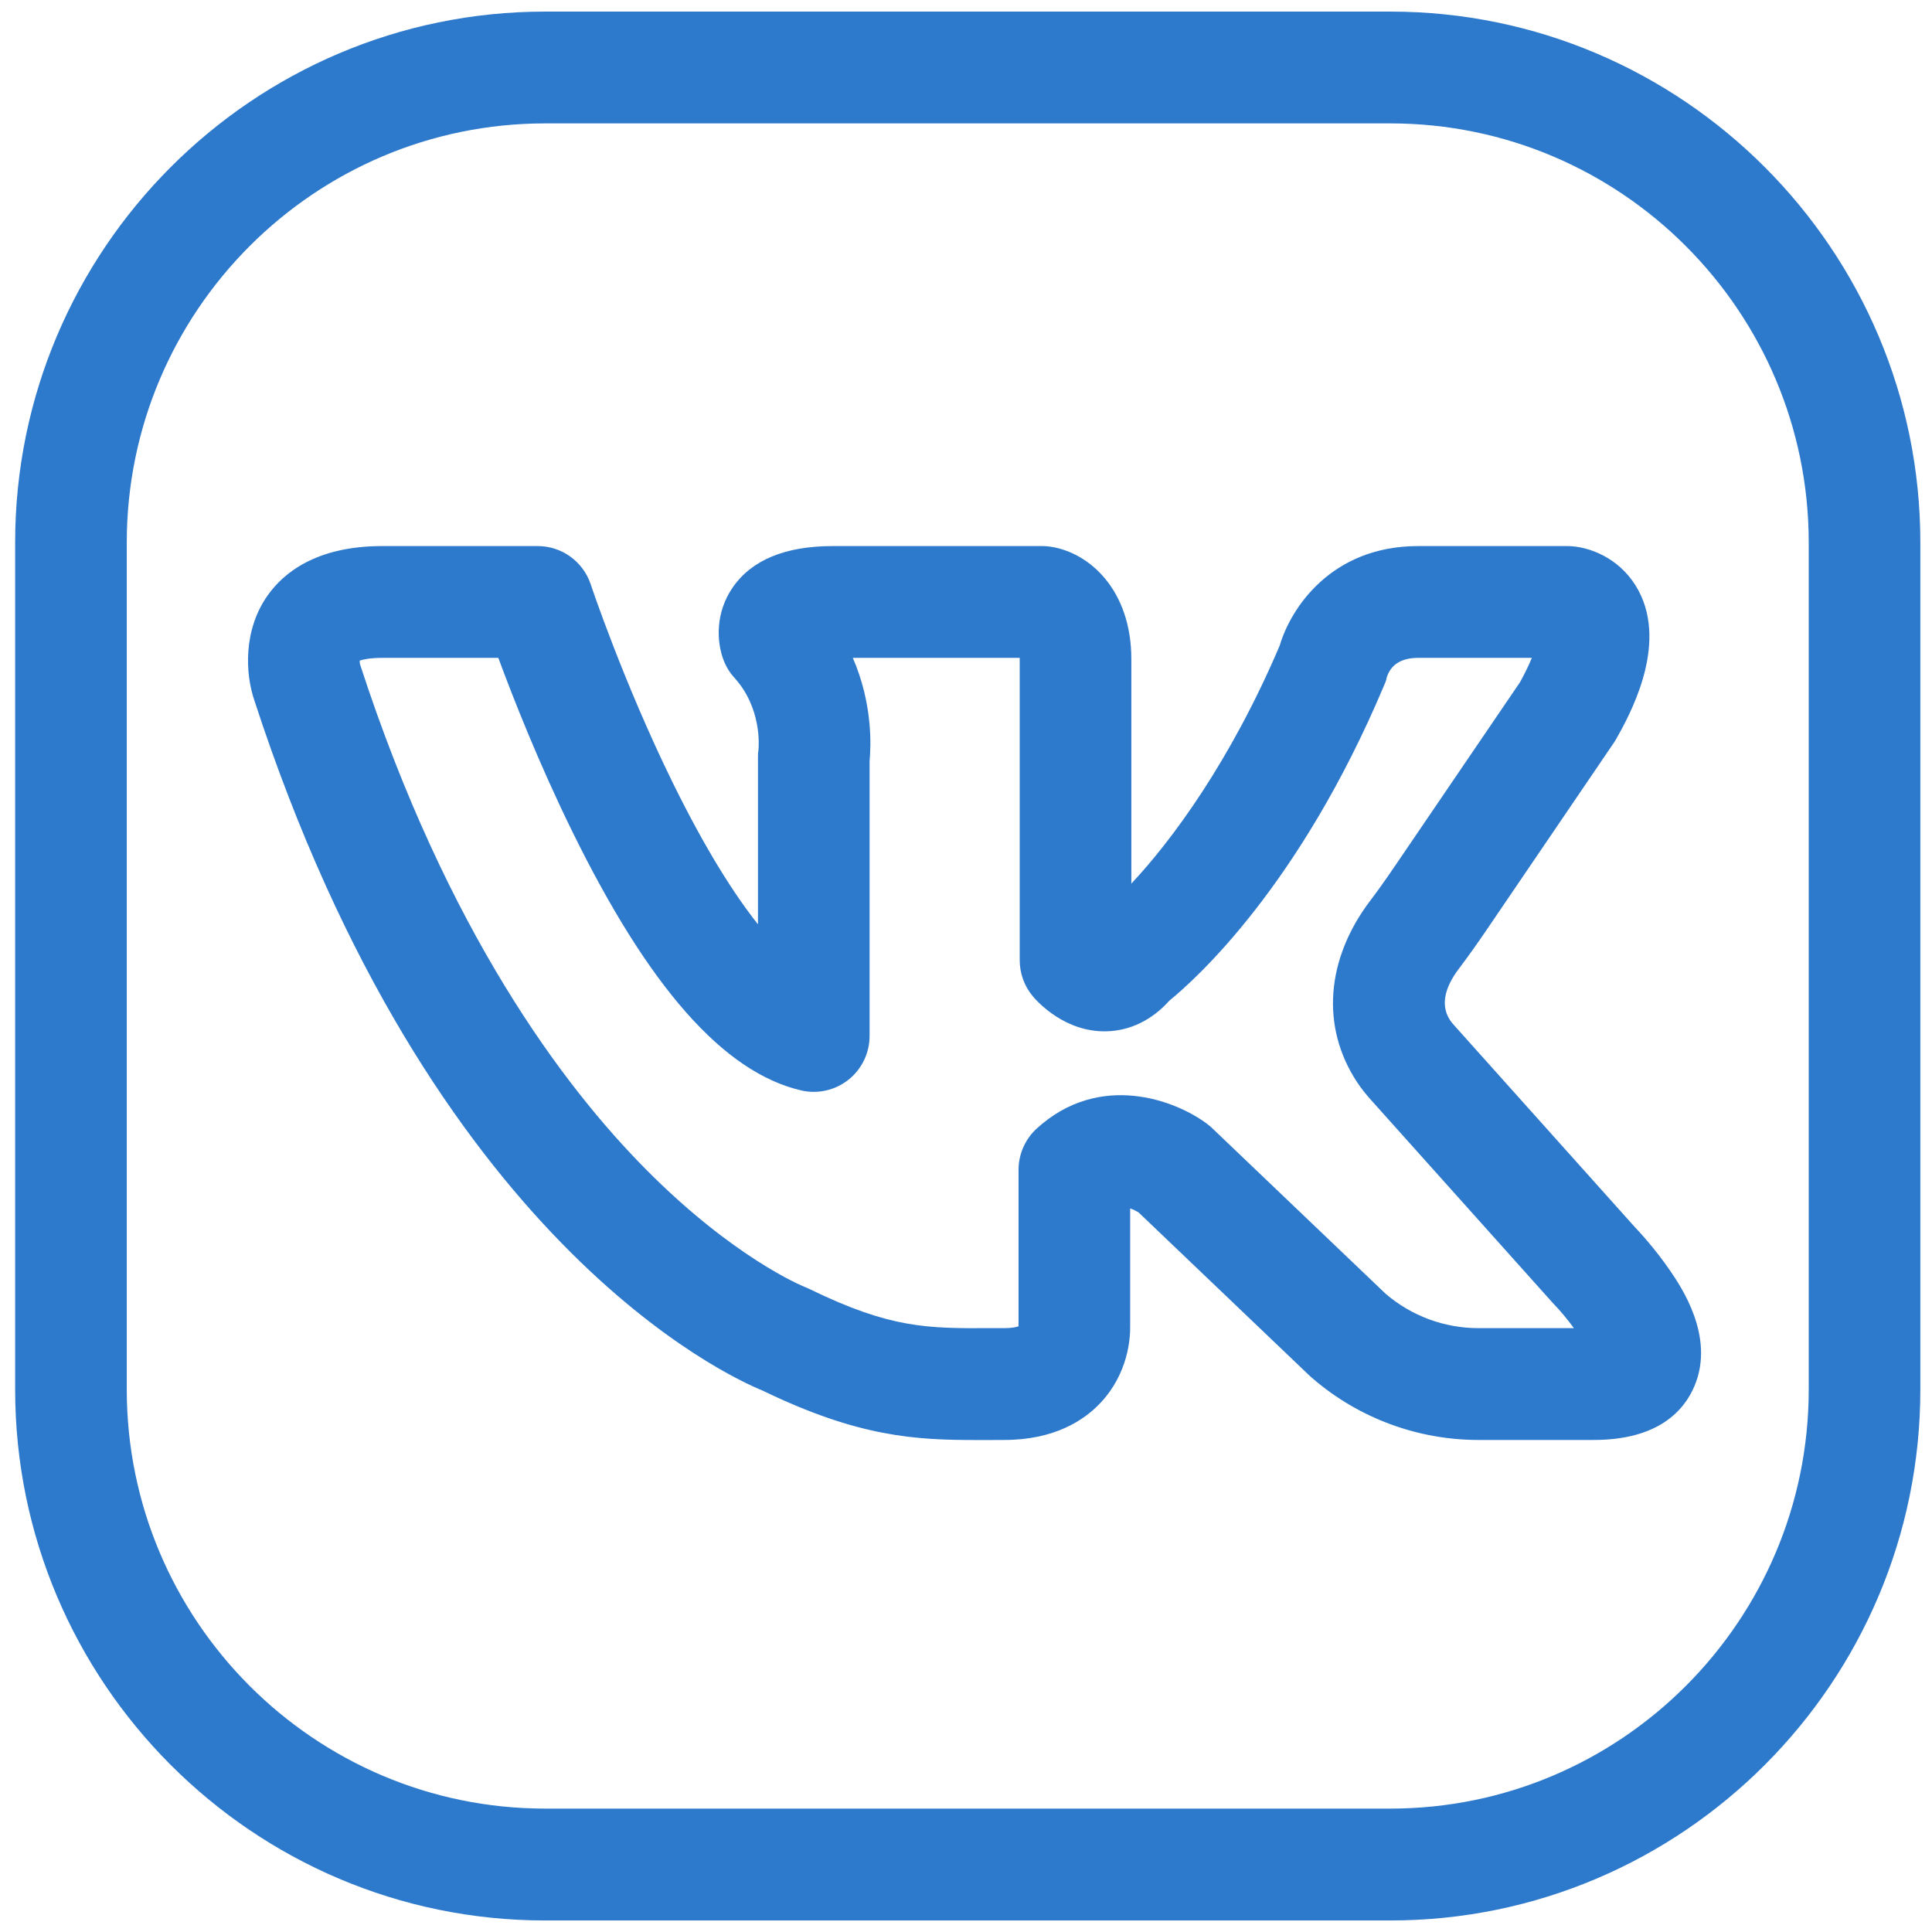
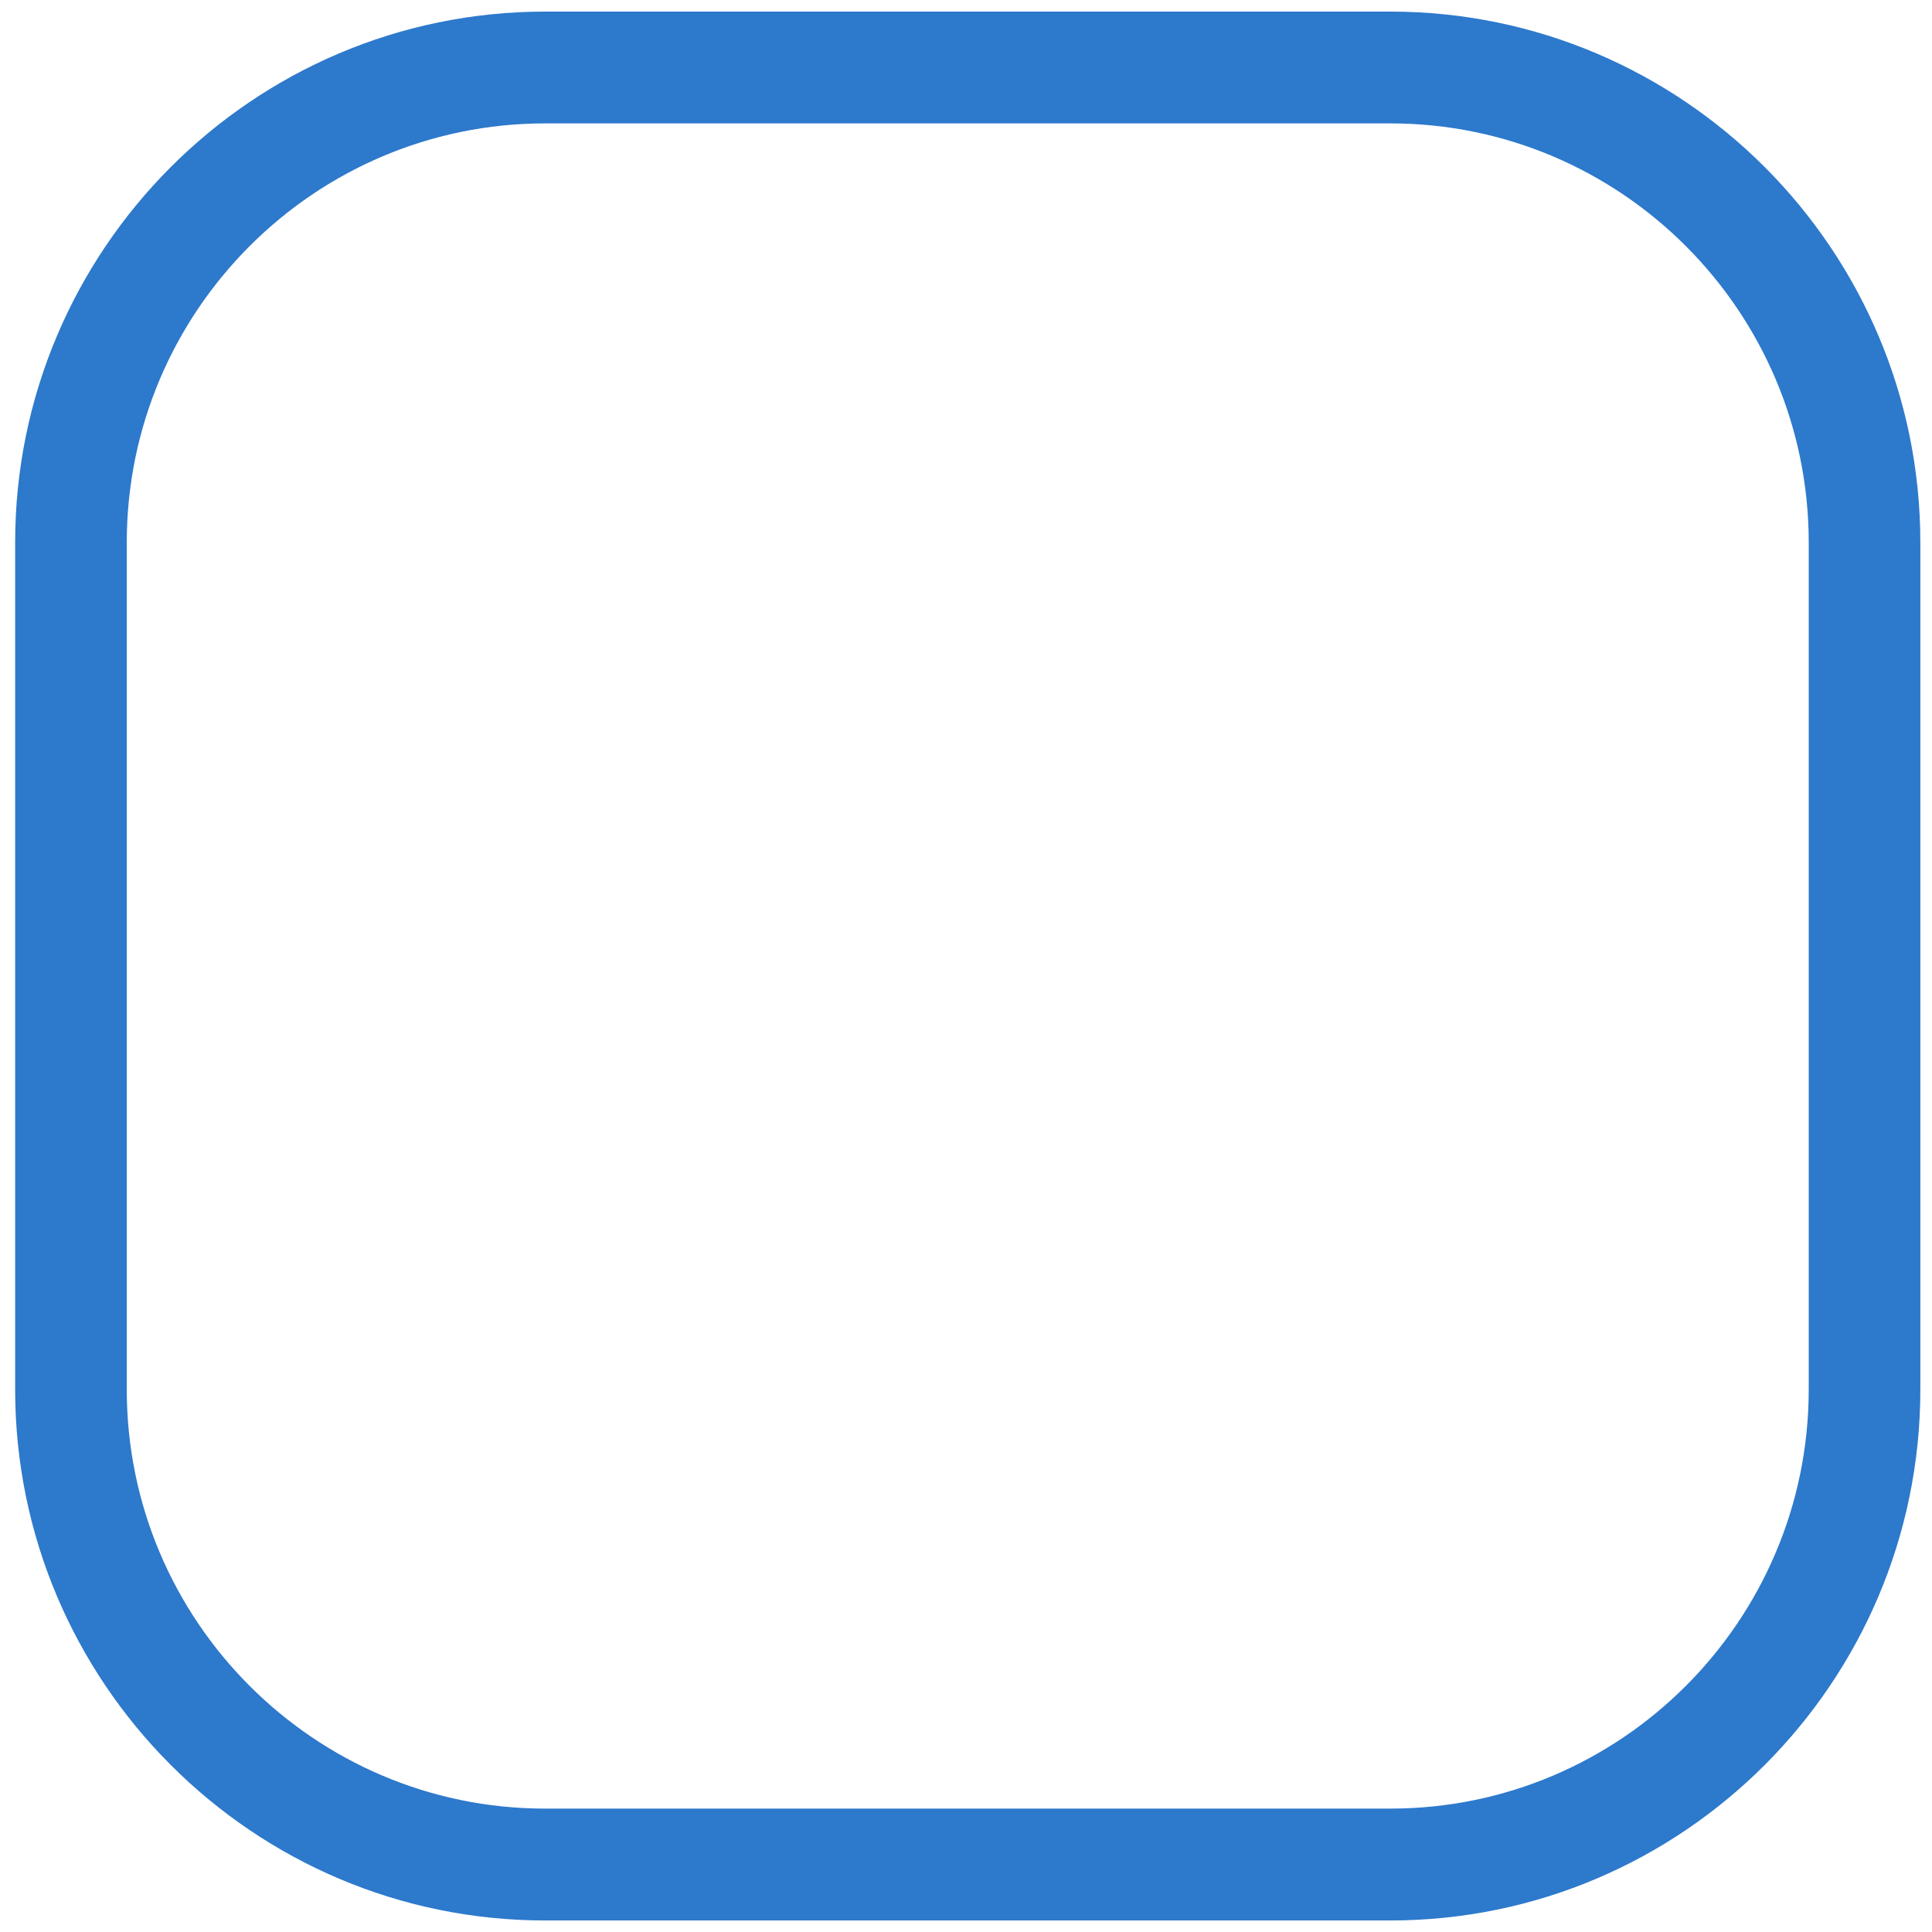
<svg xmlns="http://www.w3.org/2000/svg" width="31" height="31" viewBox="0 0 31 31" fill="none">
-   <path d="M15.669 23.106C14.687 23.106 13.78 23.059 12.241 22.315C11.676 22.085 6.91 19.921 4.079 11.231C3.933 10.798 3.904 10.101 4.298 9.549C4.553 9.19 5.079 8.762 6.132 8.762H8.628C9.013 8.762 9.356 9.009 9.478 9.375C9.483 9.391 10.008 10.959 10.795 12.56C11.327 13.642 11.786 14.358 12.162 14.831V12.159C12.162 12.109 12.162 12.082 12.17 12.035C12.177 11.961 12.221 11.357 11.784 10.875C11.707 10.791 11.648 10.693 11.608 10.586C11.497 10.29 11.478 9.829 11.758 9.424C12.062 8.985 12.602 8.762 13.363 8.762H16.723C16.765 8.762 16.808 8.765 16.85 8.771C17.477 8.861 18.153 9.464 18.153 10.577V14.178C18.806 13.482 19.745 12.21 20.533 10.36C20.71 9.759 21.36 8.762 22.756 8.762H25.151C25.175 8.762 25.2 8.763 25.224 8.765C25.572 8.793 26.036 8.996 26.293 9.48C26.766 10.372 26.139 11.491 25.932 11.859C25.919 11.881 25.906 11.903 25.891 11.924L23.857 14.915C23.691 15.159 23.551 15.356 23.414 15.536C23.166 15.862 23.117 16.144 23.269 16.373C23.281 16.392 23.302 16.418 23.332 16.451L26.227 19.684C26.296 19.756 26.553 20.032 26.792 20.38C26.973 20.644 27.523 21.447 27.189 22.239C27.023 22.634 26.607 23.105 25.571 23.105H23.724C22.751 23.105 21.808 22.757 21.071 22.125L21.051 22.108C21.039 22.098 21.027 22.087 21.015 22.076L18.268 19.453C18.232 19.431 18.185 19.407 18.134 19.39V21.284C18.137 21.46 18.108 22.037 17.651 22.517C17.396 22.786 16.922 23.105 16.112 23.105C16.035 23.105 15.959 23.105 15.884 23.106C15.812 23.106 15.741 23.106 15.669 23.106ZM16.344 21.33C16.344 21.332 16.344 21.334 16.344 21.337C16.344 21.334 16.344 21.332 16.344 21.33ZM12.917 20.652C12.946 20.663 12.964 20.671 12.993 20.685C14.289 21.317 14.886 21.315 15.878 21.311C15.955 21.311 16.033 21.311 16.113 21.311C16.235 21.311 16.309 21.294 16.343 21.281V18.771C16.343 18.518 16.45 18.277 16.636 18.107C17.644 17.189 18.861 17.654 19.363 18.029C19.392 18.05 19.42 18.074 19.447 18.099L22.235 20.761C22.649 21.116 23.177 21.311 23.724 21.311H25.254C25.157 21.177 25.041 21.037 24.928 20.92C24.921 20.912 24.912 20.902 24.904 20.894L21.999 17.65C21.909 17.55 21.838 17.459 21.776 17.365C21.192 16.482 21.272 15.392 21.989 14.448C22.106 14.294 22.229 14.121 22.377 13.904L24.389 10.947C24.476 10.789 24.537 10.66 24.579 10.556H22.756C22.489 10.556 22.319 10.661 22.252 10.866C22.241 10.926 22.232 10.942 22.206 11.003C20.853 14.214 19.186 15.712 18.763 16.056C18.487 16.366 18.132 16.54 17.752 16.548C17.093 16.563 16.654 16.083 16.573 15.987C16.437 15.825 16.362 15.62 16.362 15.408V10.577C16.362 10.57 16.362 10.563 16.362 10.556H13.684C14.004 11.292 13.976 11.969 13.953 12.21V16.622C13.953 16.896 13.828 17.155 13.614 17.325C13.4 17.495 13.12 17.558 12.854 17.496C11.612 17.206 10.41 15.845 9.18 13.336C8.645 12.246 8.231 11.193 7.996 10.556H6.132C5.933 10.556 5.824 10.582 5.771 10.6C5.772 10.628 5.776 10.656 5.776 10.656C5.777 10.66 5.779 10.665 5.78 10.669C7.172 14.944 9.044 17.434 10.37 18.769C11.759 20.169 12.853 20.626 12.917 20.652Z" fill="#2D79CC" />
-   <path d="M22.309 30.815H8.747C4.058 30.815 0.243 26.993 0.243 22.295V8.706C0.243 4.008 4.058 0.186 8.747 0.186H22.309C26.998 0.186 30.813 4.008 30.813 8.706V22.295C30.813 26.993 26.998 30.815 22.309 30.815ZM8.747 1.98C5.045 1.98 2.034 4.997 2.034 8.706V22.295C2.034 26.003 5.045 29.02 8.747 29.02H22.309C26.011 29.02 29.022 26.003 29.022 22.295V8.706C29.022 4.997 26.011 1.98 22.309 1.98H8.747Z" fill="#2D79CC" />
+   <path d="M22.309 30.815H8.747C4.058 30.815 0.243 26.993 0.243 22.295V8.706C0.243 4.008 4.058 0.186 8.747 0.186H22.309C26.998 0.186 30.813 4.008 30.813 8.706V22.295C30.813 26.993 26.998 30.815 22.309 30.815ZM8.747 1.98C5.045 1.98 2.034 4.997 2.034 8.706V22.295C2.034 26.003 5.045 29.02 8.747 29.02H22.309C26.011 29.02 29.022 26.003 29.022 22.295V8.706C29.022 4.997 26.011 1.98 22.309 1.98H8.747" fill="#2D79CC" />
</svg>